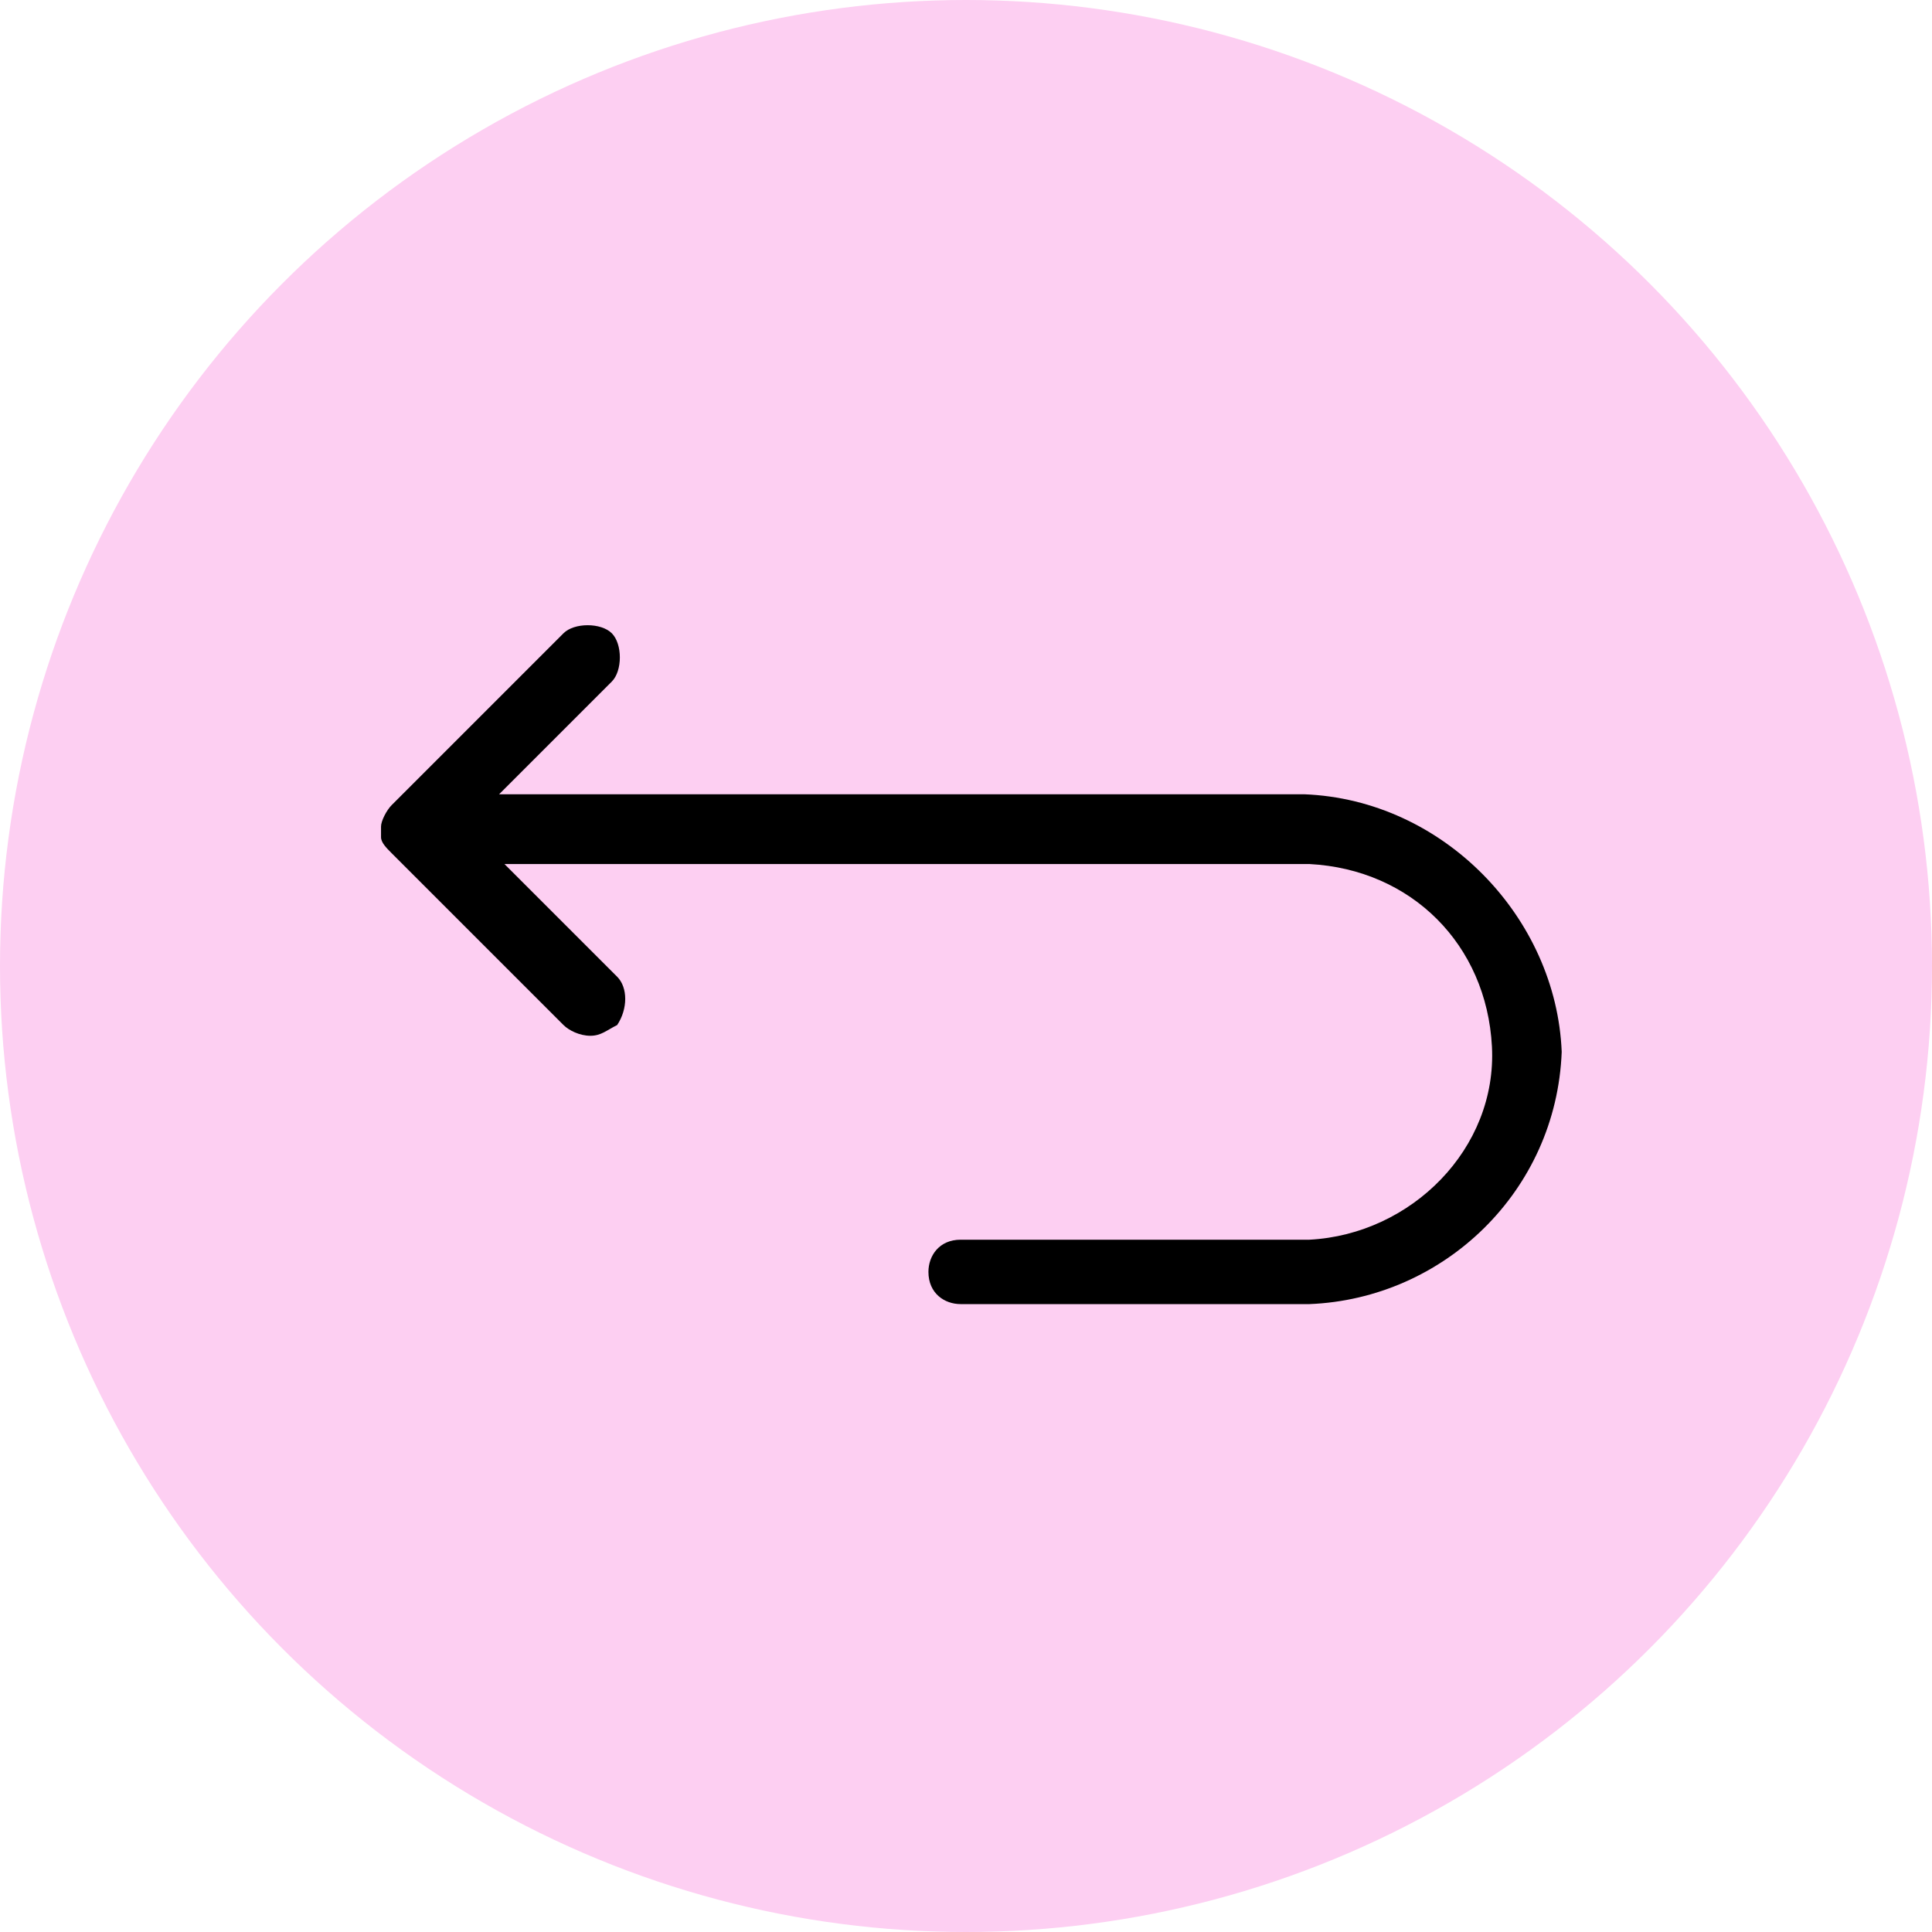
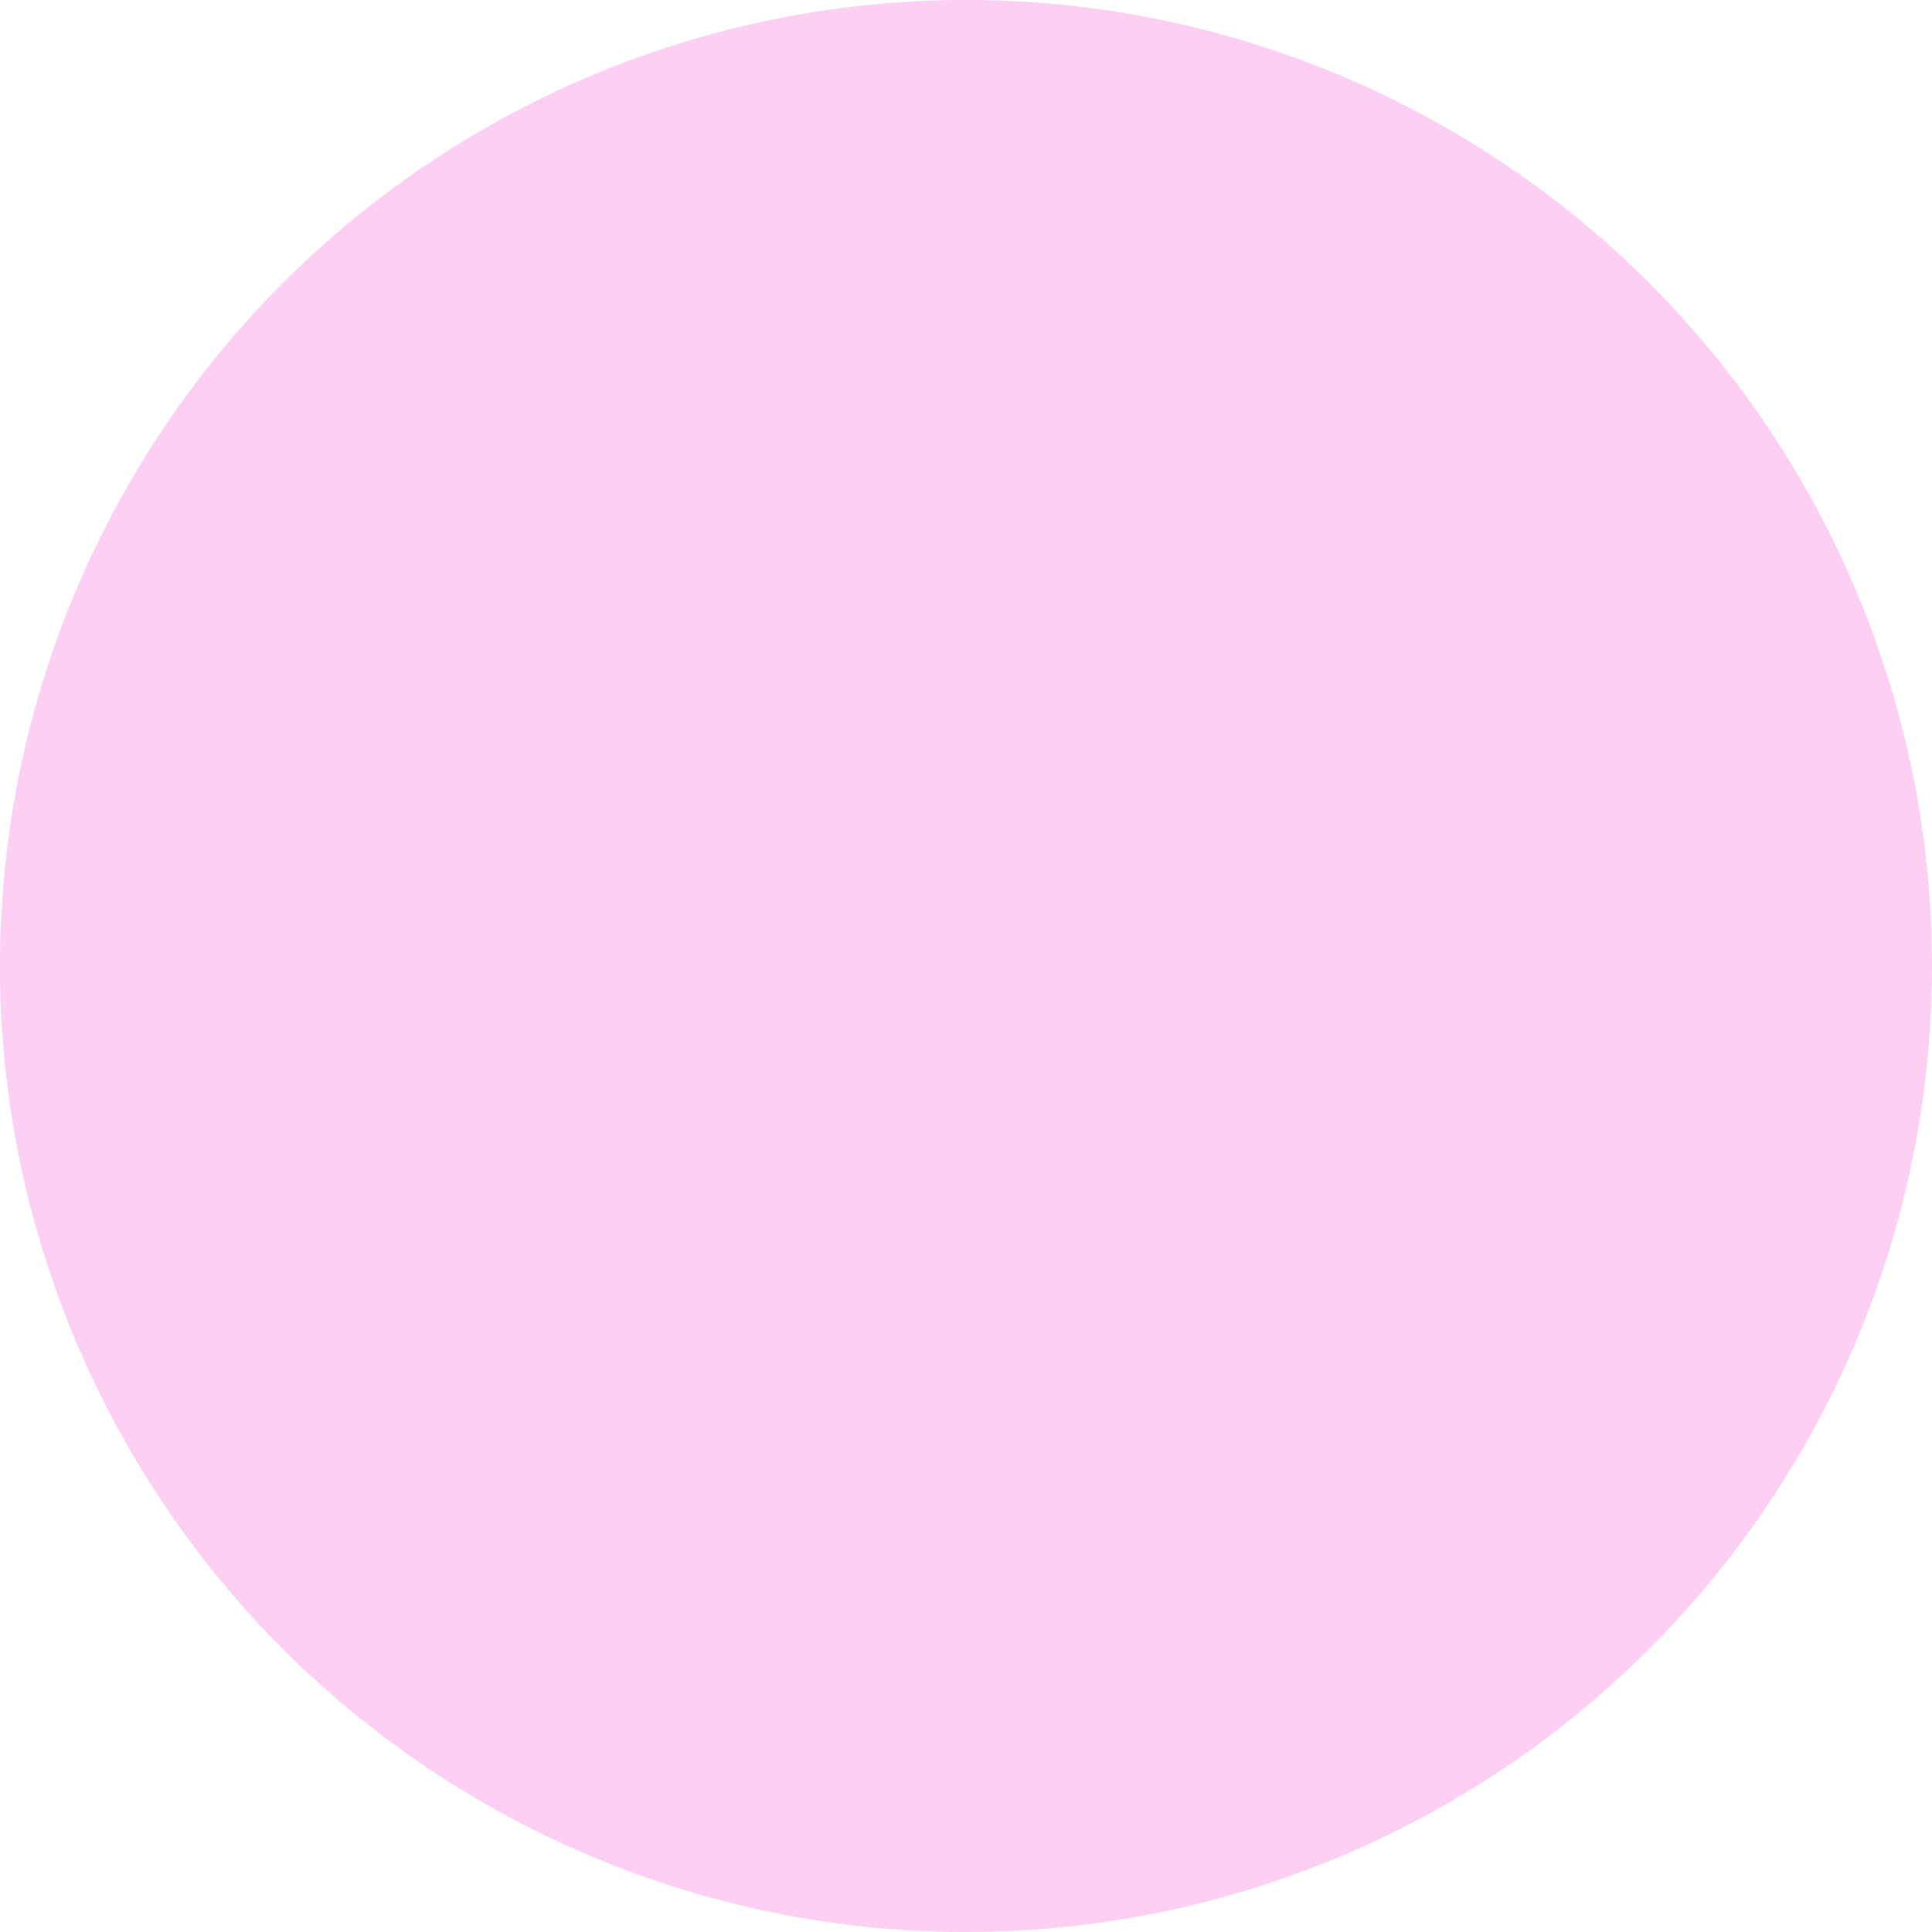
<svg xmlns="http://www.w3.org/2000/svg" version="1.1" id="Component_10_1" x="0px" y="0px" viewBox="0 0 36 36" style="enable-background:new 0 0 36 36;" xml:space="preserve">
  <style type="text/css">
	.st0{fill:#FDCFF2;}
</style>
  <circle id="Ellipse_39" class="st0" cx="18" cy="18" r="18" />
-   <path d="M24.3,14.8h-15l2.1-2.1c0.2-0.2,0.2-0.7,0-0.9c-0.2-0.2-0.7-0.2-0.9,0L7.3,15c-0.1,0.1-0.2,0.3-0.2,0.4c0,0.1,0,0.1,0,0.2  c0,0.1,0.1,0.2,0.2,0.3l3.2,3.2c0.1,0.1,0.3,0.2,0.5,0.2c0.2,0,0.3-0.1,0.5-0.2c0.2-0.3,0.2-0.7,0-0.9l-2.1-2.1h15  c1.9,0.1,3.3,1.5,3.4,3.4c0.1,1.9-1.5,3.5-3.4,3.6h-6.5c-0.4,0-0.6,0.3-0.6,0.6c0,0.4,0.3,0.6,0.6,0.6h6.5c2.5-0.1,4.6-2.1,4.7-4.7  C29,17.1,26.9,14.9,24.3,14.8z" />
</svg>